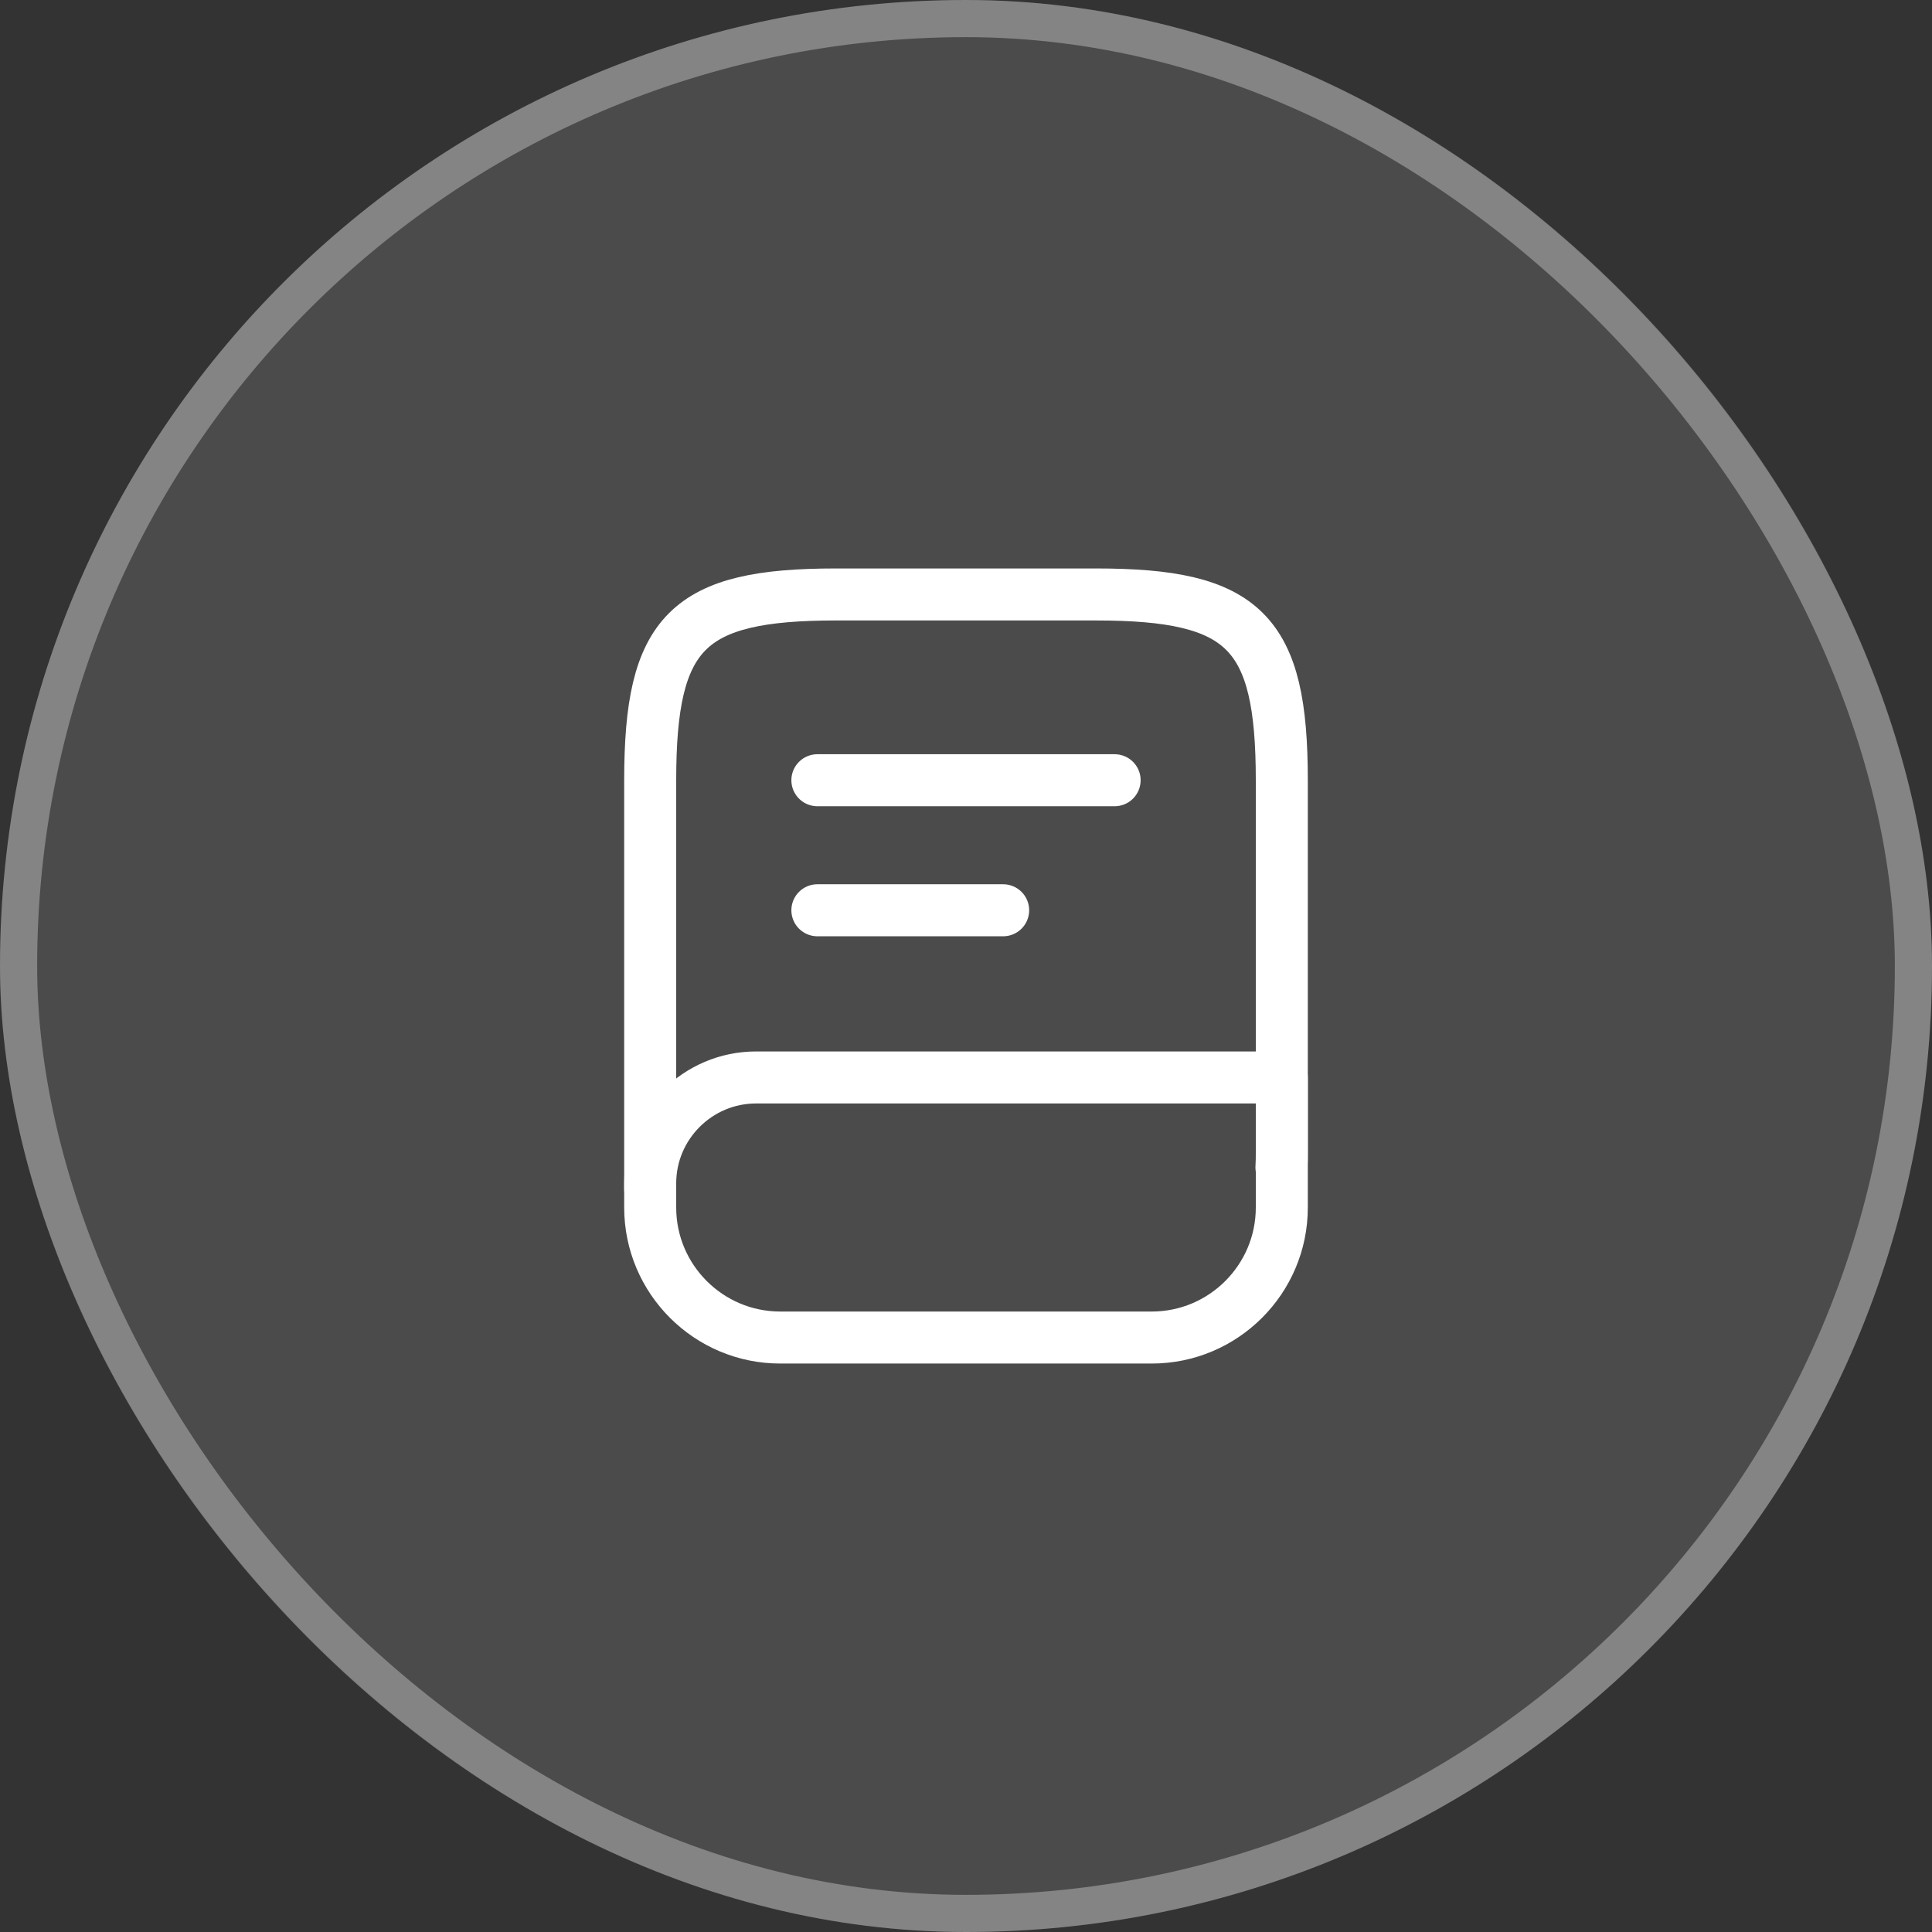
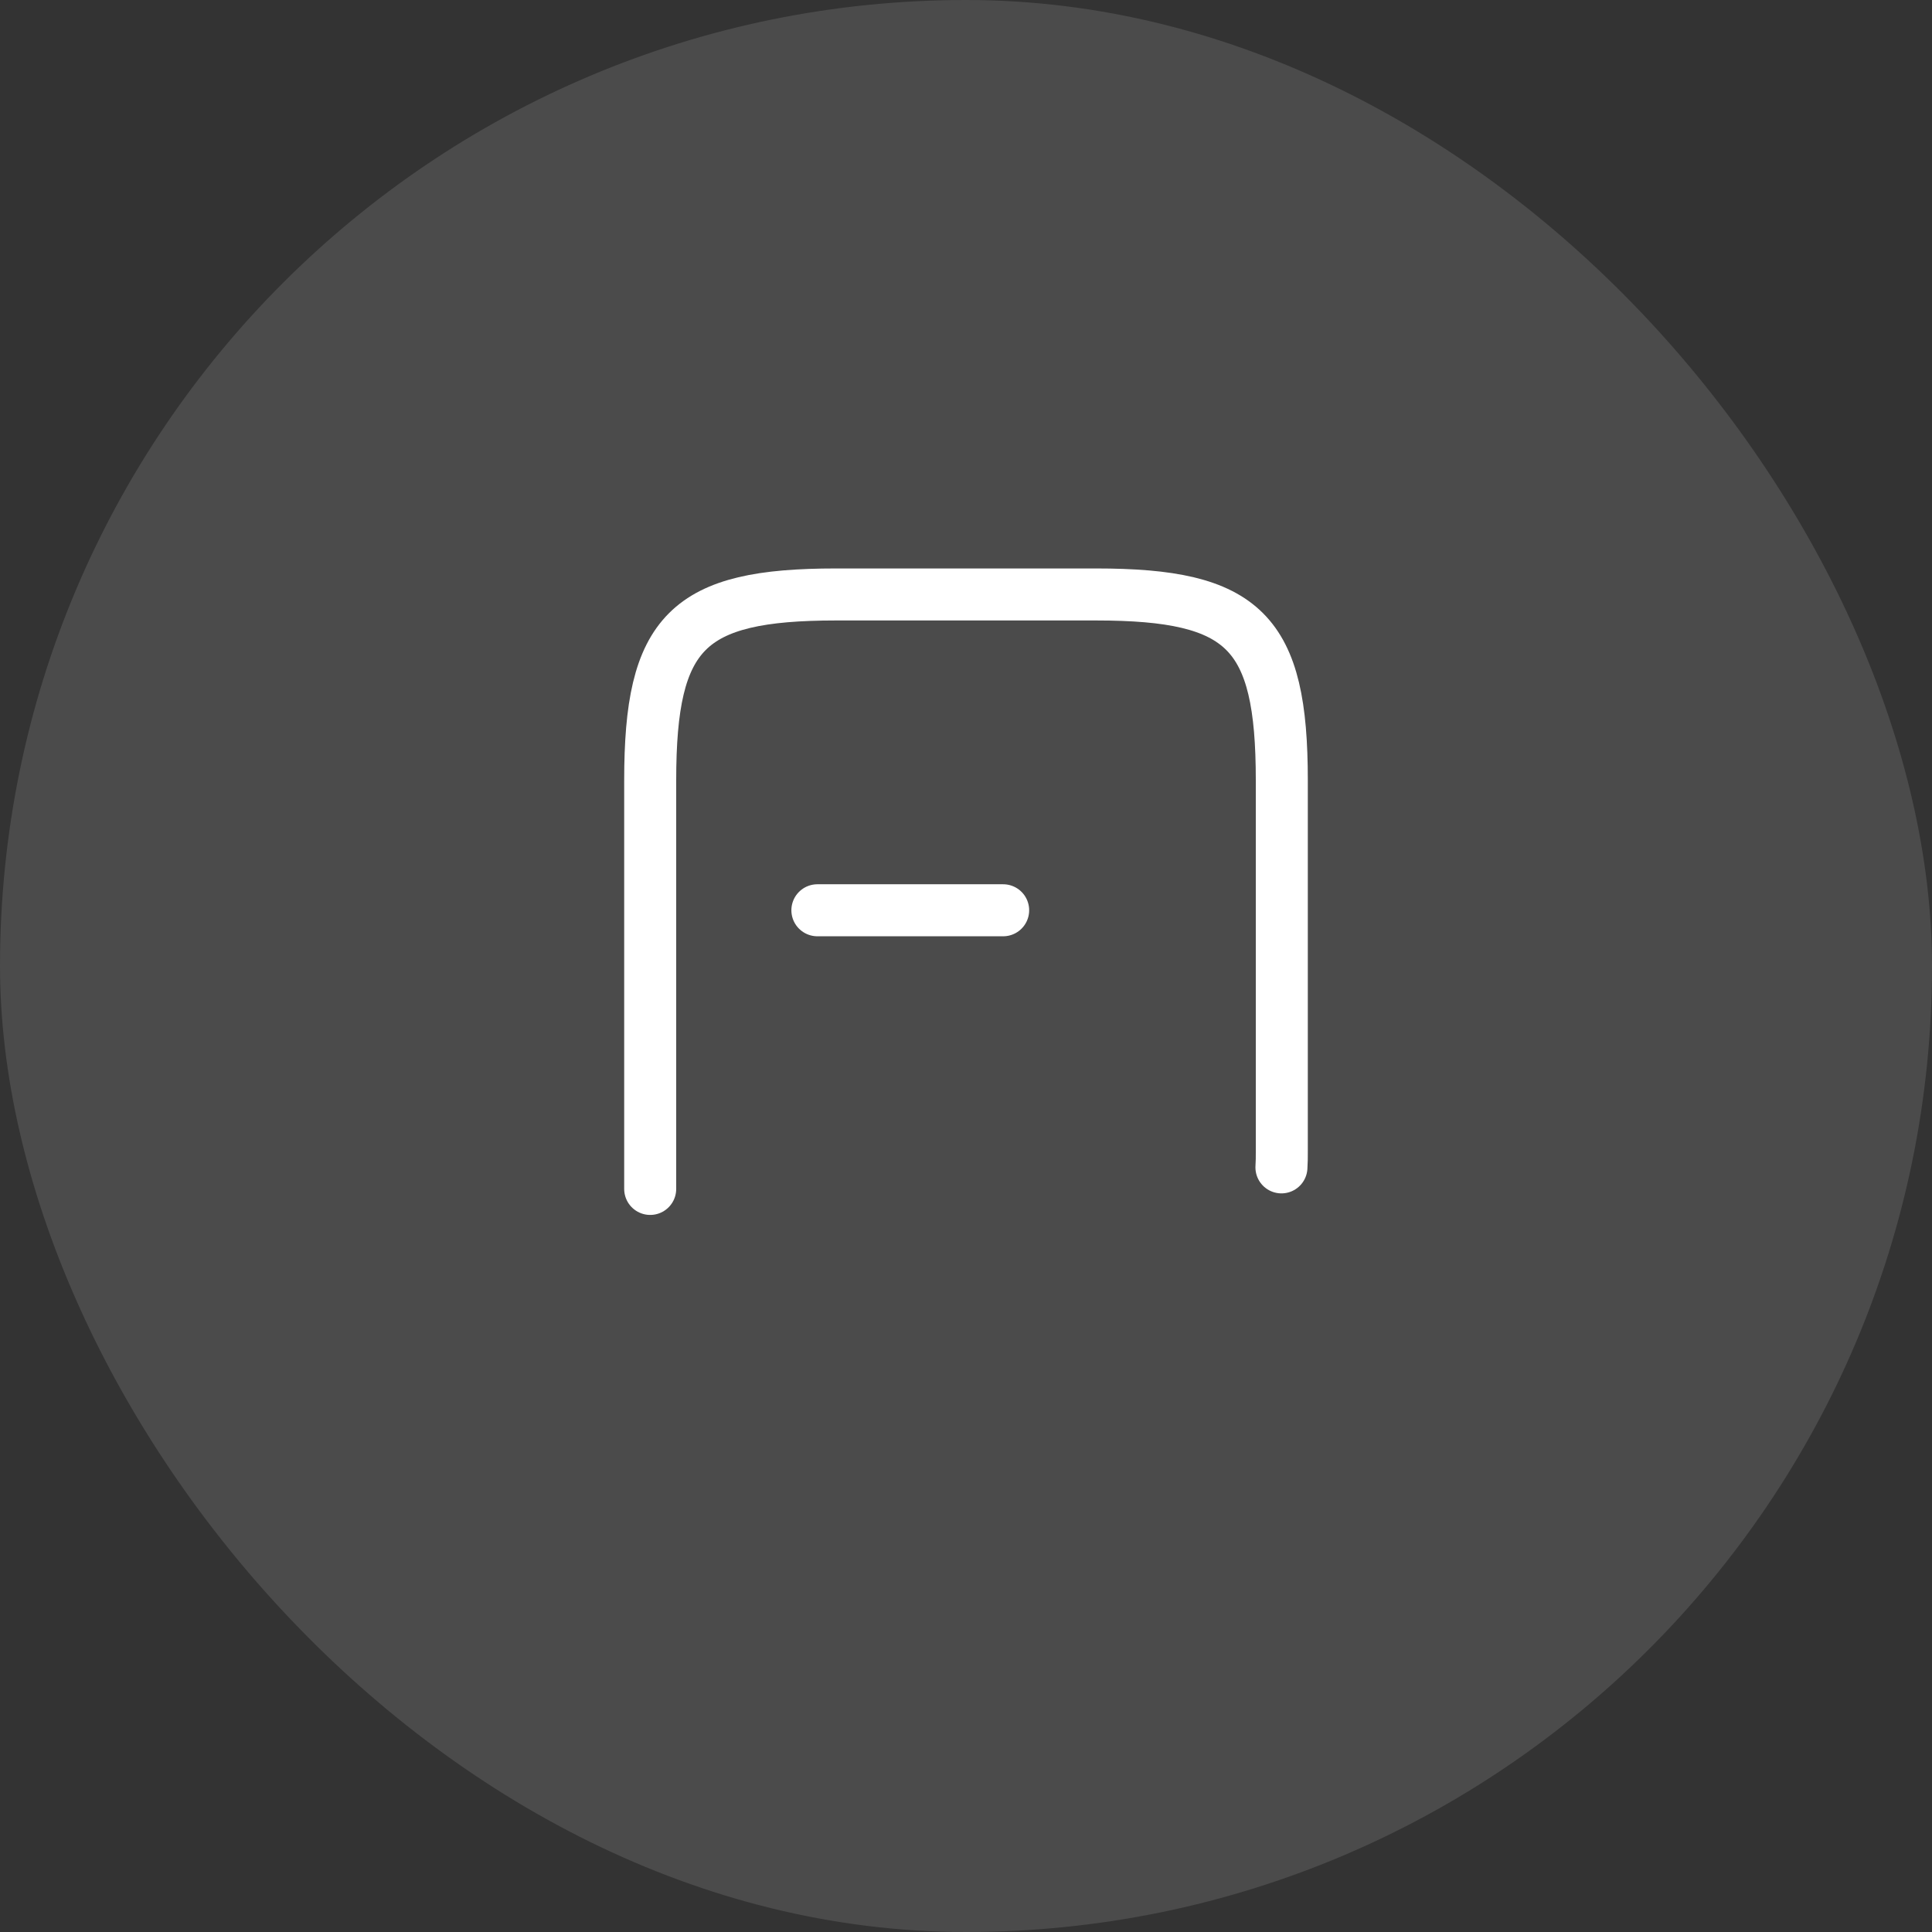
<svg xmlns="http://www.w3.org/2000/svg" width="52" height="52" viewBox="0 0 52 52" fill="none">
  <rect x="0" y="0" width="52" height="52" fill="#333333" stroke="none" />
  <rect width="52" height="52" rx="26" fill="white" fill-opacity="0.12" />
-   <rect x="0.5" y="0.5" width="51" height="51" rx="25.5" stroke="white" stroke-opacity="0.32" />
  <path d="M17.5 32V21C17.5 17 18.5 16 22.5 16H29.5C33.5 16 34.5 17 34.5 21V31C34.5 31.14 34.5 31.28 34.49 31.42" stroke="white" stroke-width="1.4" stroke-linecap="round" stroke-linejoin="round" />
-   <path d="M20.35 29H34.5V32.5C34.5 34.43 32.93 36 31 36H21C19.07 36 17.5 34.43 17.5 32.5V31.85C17.5 30.28 18.78 29 20.35 29Z" stroke="white" stroke-width="1.4" stroke-linecap="round" stroke-linejoin="round" />
-   <path d="M22 21H30" stroke="white" stroke-width="1.4" stroke-linecap="round" stroke-linejoin="round" />
  <path d="M22 24.5H27" stroke="white" stroke-width="1.4" stroke-linecap="round" stroke-linejoin="round" />
</svg>